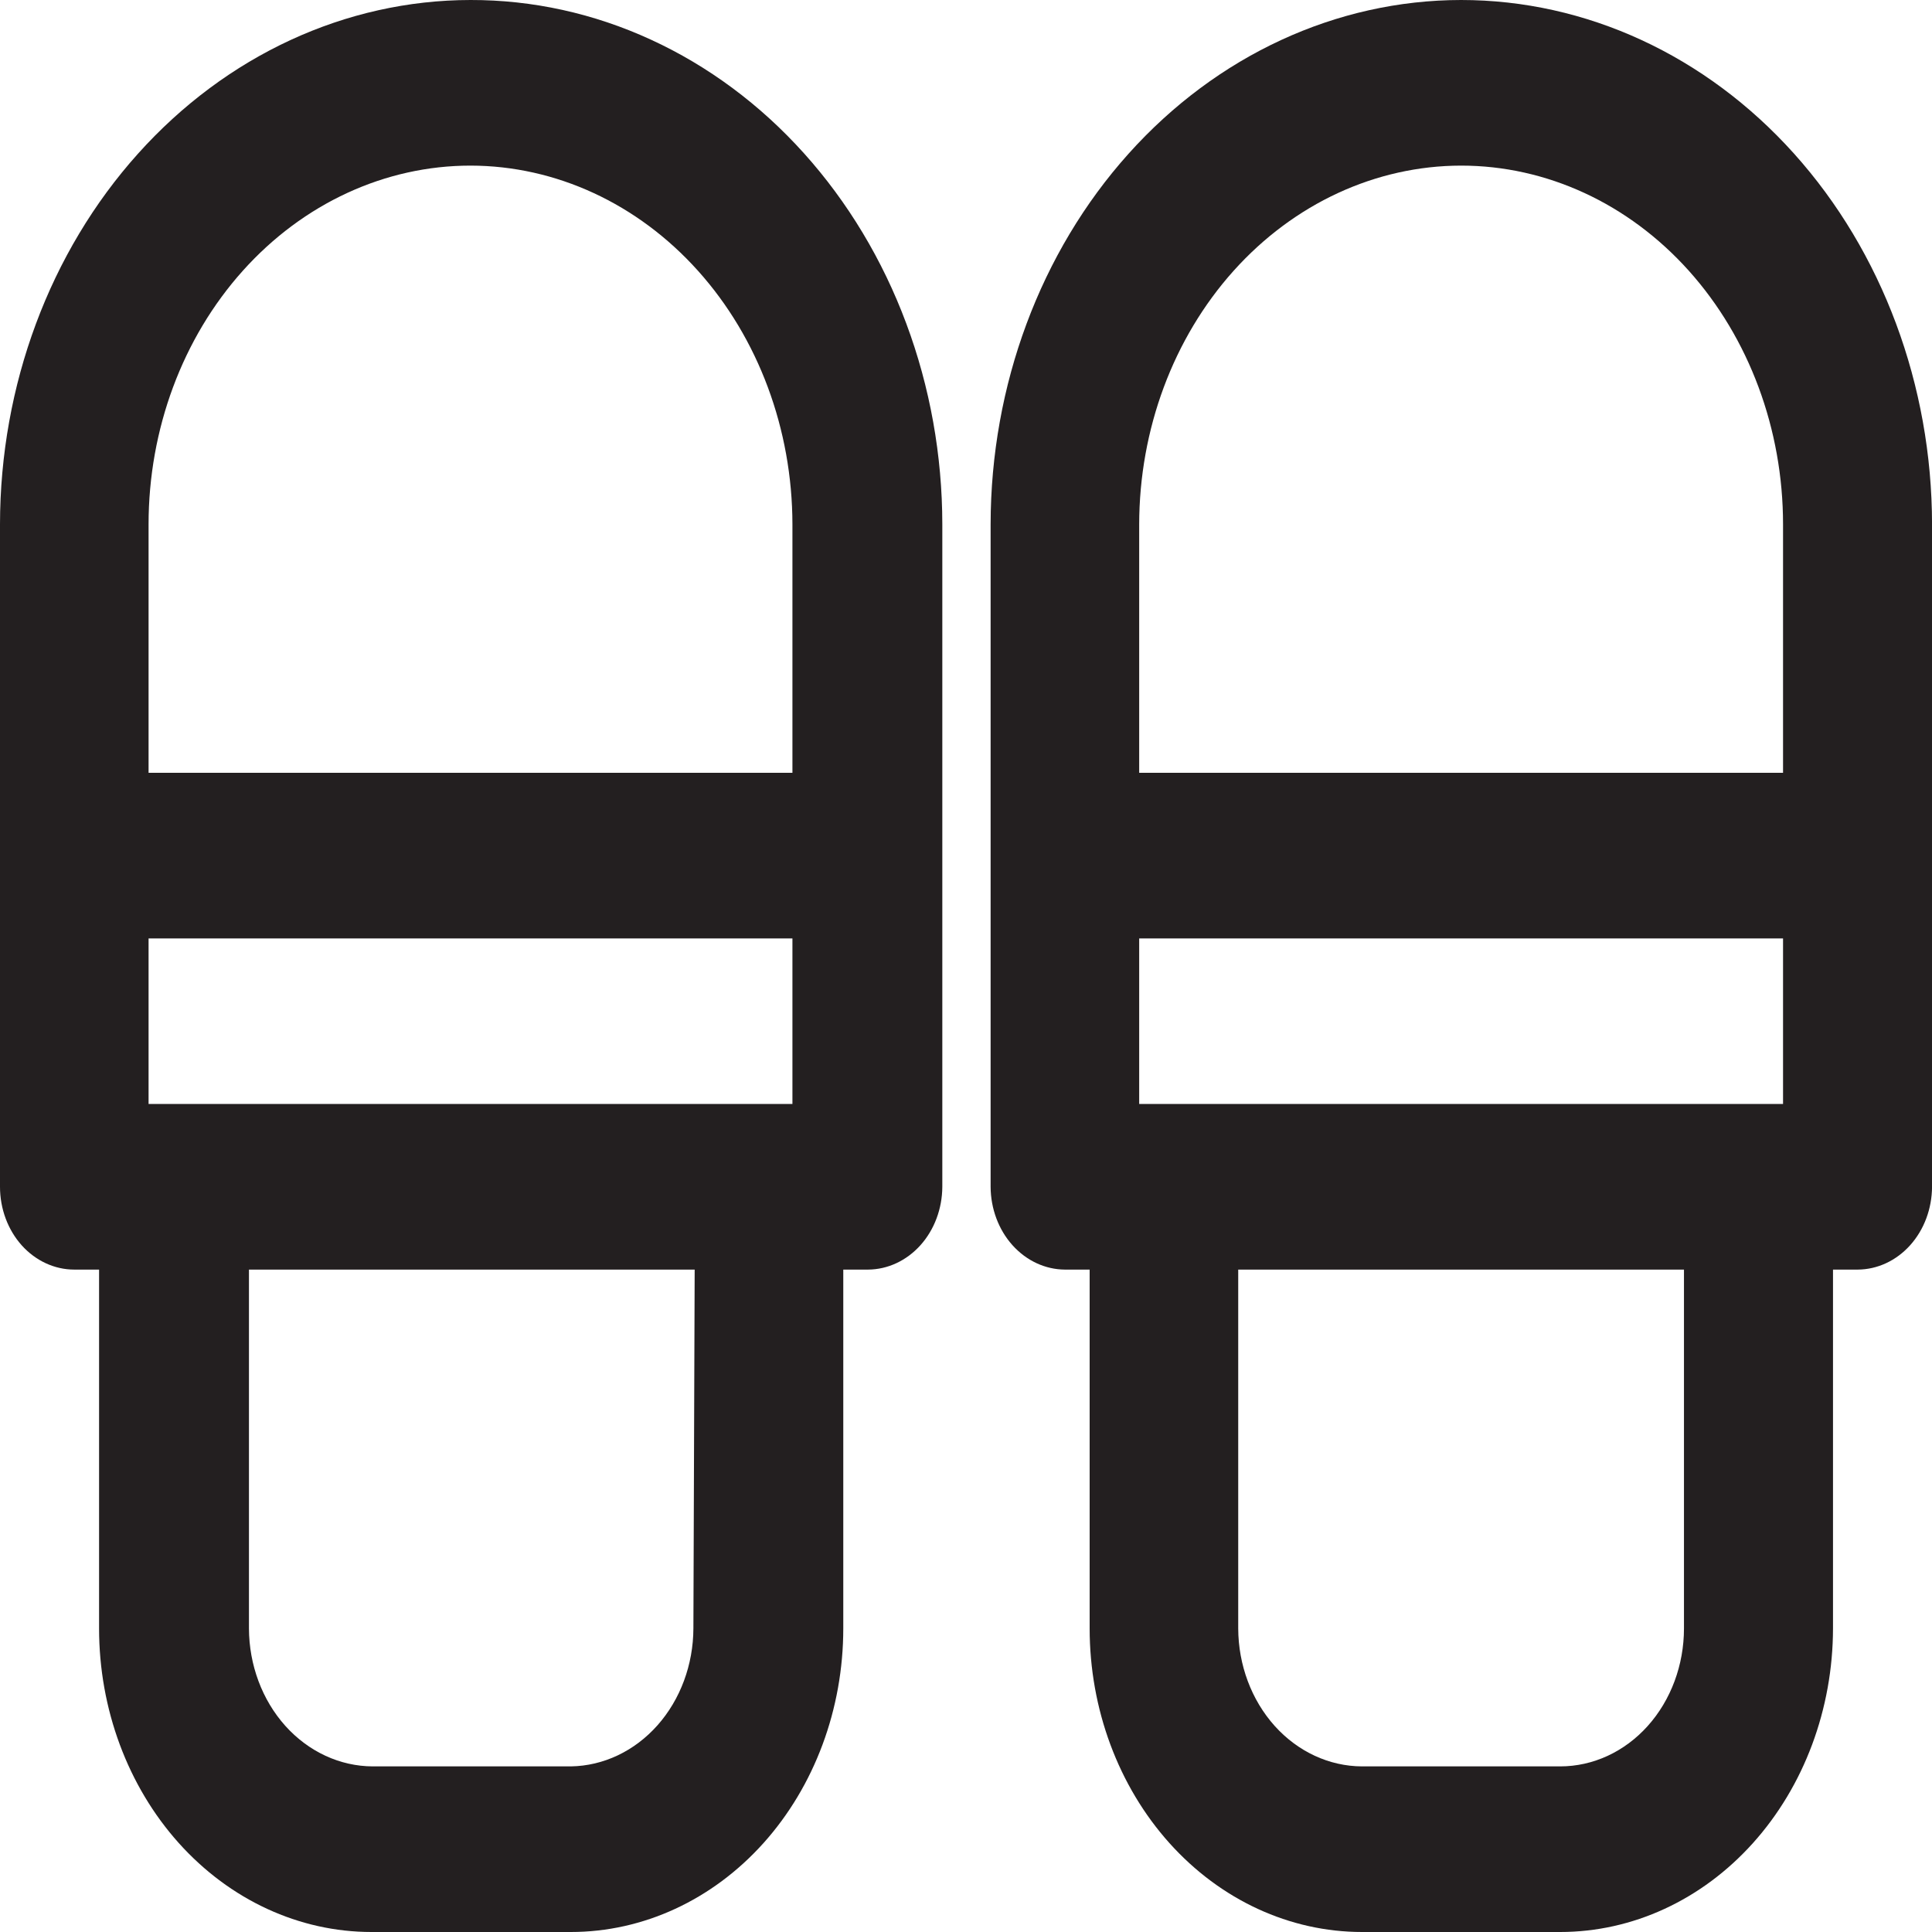
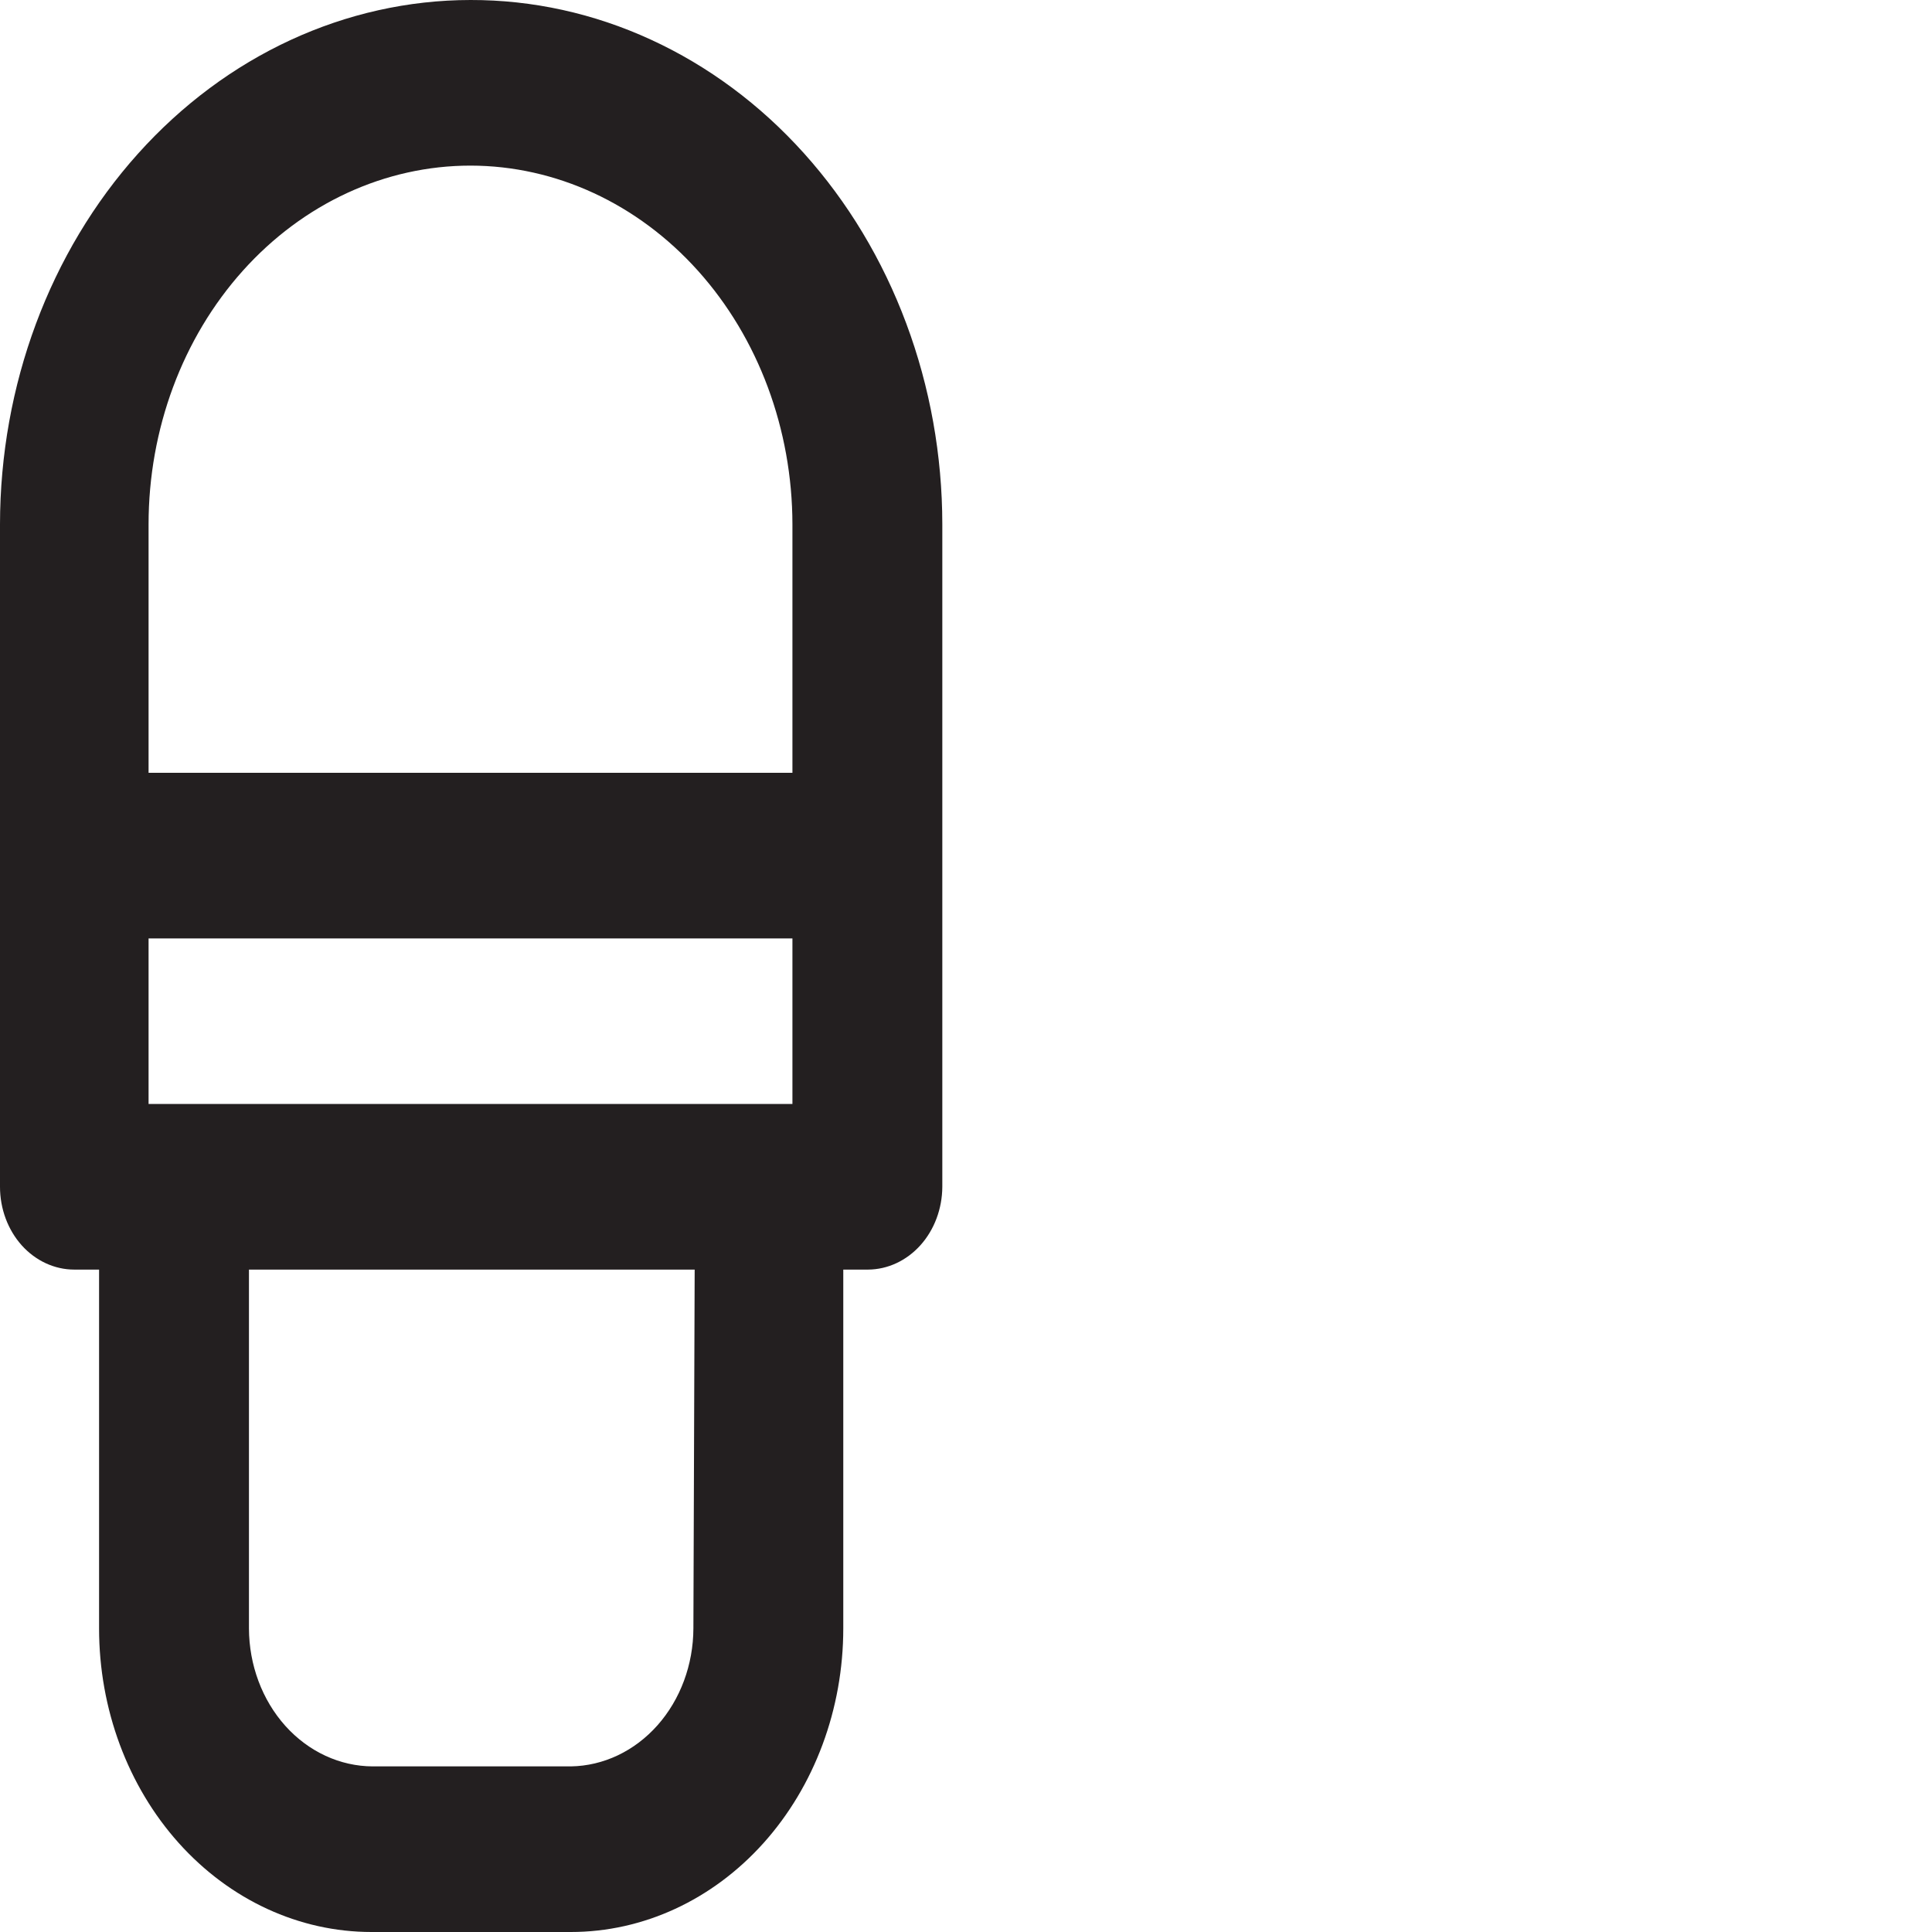
<svg xmlns="http://www.w3.org/2000/svg" width="50" height="50" viewBox="0 0 50 50" fill="none">
  <path d="M12.177 2.31333e-05C8.948 0.003 5.853 1.434 3.57 3.979C1.287 6.523 0.003 9.973 0 13.571V30.714C0 31.283 0.203 31.828 0.563 32.23C0.924 32.631 1.413 32.857 1.923 32.857H2.564V42.143C2.564 44.227 3.306 46.225 4.628 47.699C5.95 49.172 7.744 50 9.613 50H14.774C16.644 50 18.437 49.172 19.759 47.699C21.081 46.225 21.824 44.227 21.824 42.143V32.857H22.465C22.974 32.854 23.461 32.627 23.821 32.226C24.181 31.825 24.384 31.282 24.387 30.714V13.571C24.386 11.787 24.069 10.019 23.454 8.371C22.84 6.723 21.939 5.226 20.805 3.965C19.672 2.705 18.326 1.706 16.845 1.026C15.365 0.345 13.778 -0.003 12.177 2.31333e-05ZM12.177 4.286C14.386 4.289 16.503 5.268 18.065 7.009C19.627 8.75 20.505 11.11 20.508 13.571V20H3.845V13.571C3.845 11.109 4.723 8.747 6.286 7.005C7.848 5.264 9.967 4.286 12.177 4.286ZM20.508 28.571H3.845V24.286H20.508V28.571ZM17.945 42.143C17.942 43.083 17.608 43.983 17.015 44.651C16.422 45.319 15.617 45.701 14.774 45.714H9.647C8.798 45.711 7.985 45.334 7.384 44.665C6.784 43.995 6.446 43.089 6.443 42.143V32.857H17.978L17.945 42.143Z" fill="#231F20" />
-   <path d="M37.813 0C34.585 0.003 31.489 1.434 29.206 3.979C26.924 6.523 25.64 9.973 25.637 13.571V30.714C25.64 31.282 25.843 31.825 26.203 32.226C26.563 32.627 27.05 32.854 27.559 32.857H28.2V42.143C28.2 44.227 28.943 46.225 30.265 47.699C31.587 49.172 33.38 50 35.25 50H40.377C42.248 50 44.042 49.173 45.366 47.699C46.69 46.226 47.435 44.228 47.438 42.143V32.857H48.079C48.588 32.854 49.075 32.627 49.435 32.226C49.795 31.825 49.998 31.282 50.001 30.714V13.571C49.998 9.971 48.713 6.519 46.428 3.974C44.142 1.429 41.044 -1.53206e-06 37.813 0ZM37.813 4.286C40.023 4.286 42.142 5.264 43.705 7.005C45.267 8.747 46.145 11.109 46.145 13.571V20H29.482V13.571C29.485 11.11 30.364 8.75 31.925 7.009C33.487 5.268 35.605 4.289 37.813 4.286ZM46.145 28.571H29.482V24.286H46.145V28.571ZM43.581 42.143C43.581 43.09 43.244 43.998 42.643 44.668C42.042 45.338 41.227 45.714 40.377 45.714H35.25C34.401 45.711 33.588 45.334 32.987 44.665C32.387 43.995 32.048 43.089 32.045 42.143V32.857H43.581V42.143Z" fill="#231F20" />
</svg>